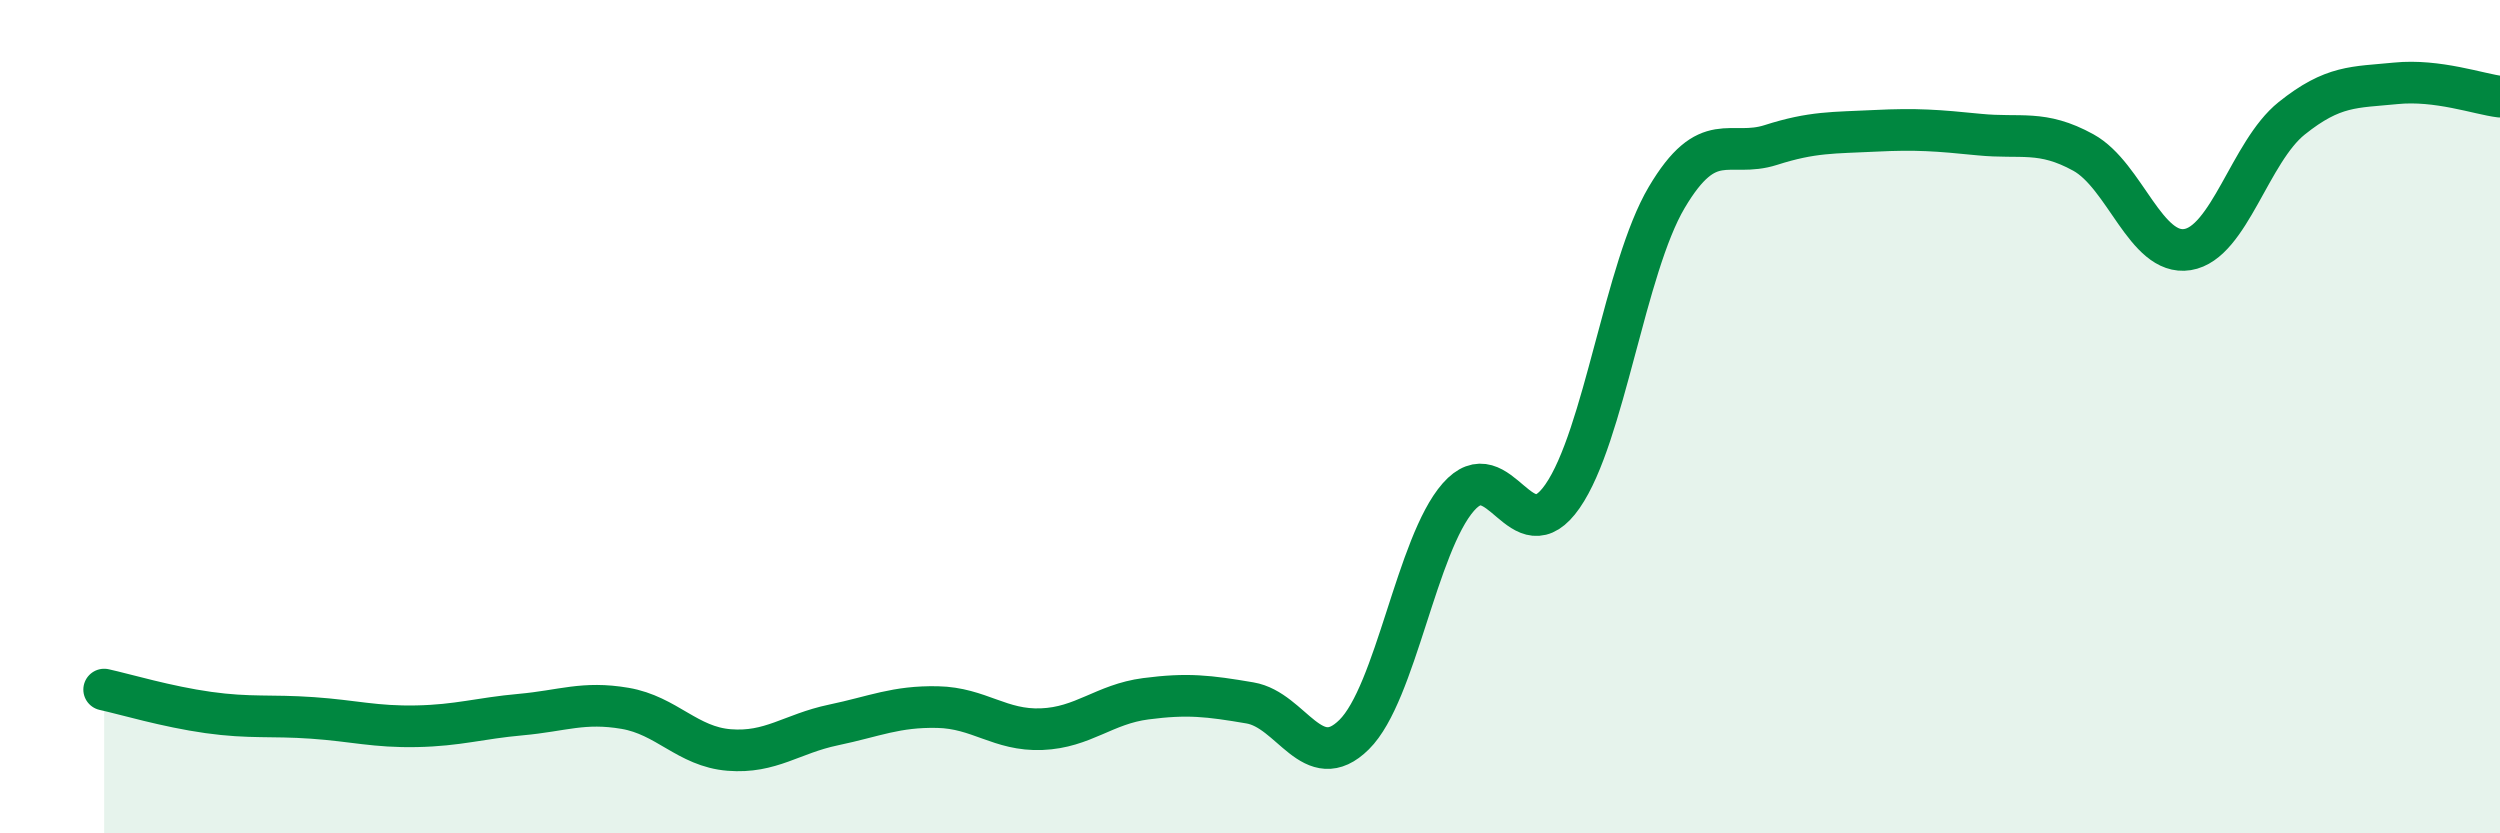
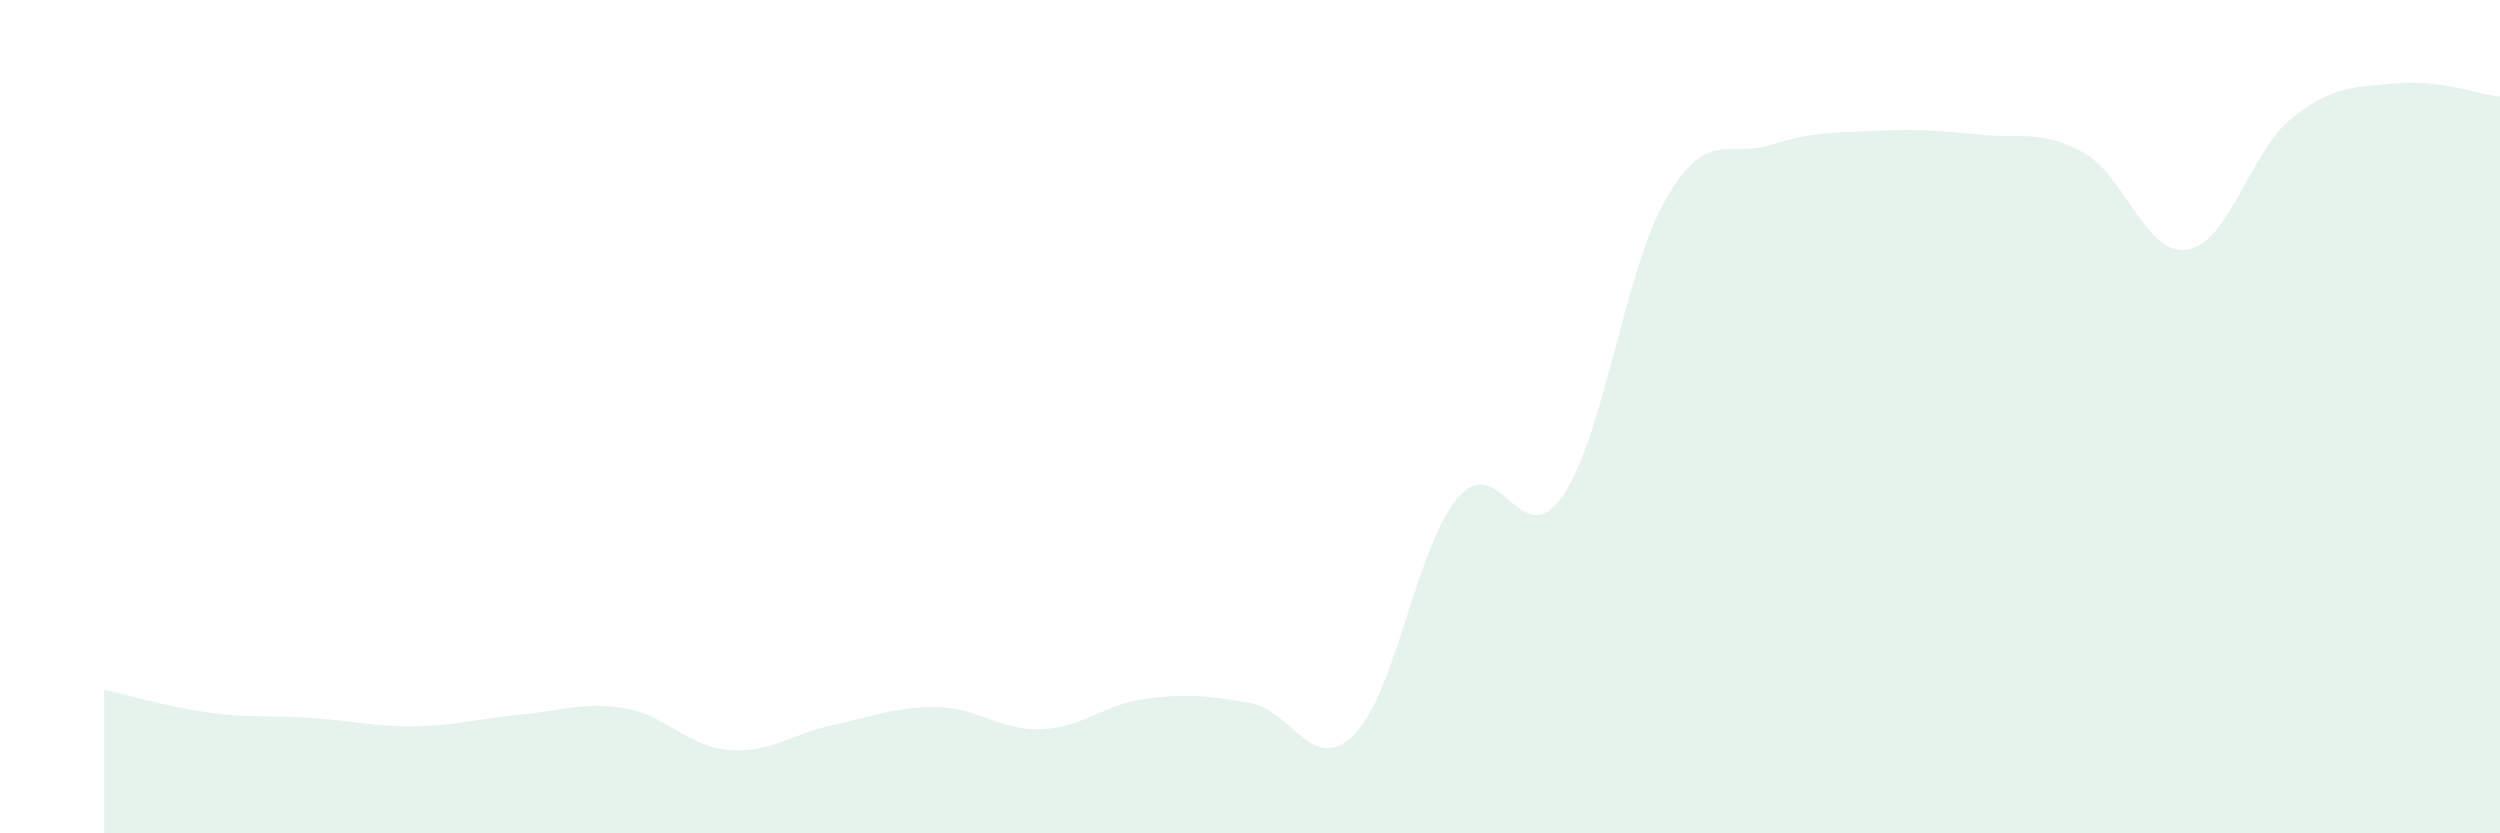
<svg xmlns="http://www.w3.org/2000/svg" width="60" height="20" viewBox="0 0 60 20">
  <path d="M 2.5,16.55 C 3,16.66 4,16.96 5,17.1 C 6,17.24 6.5,17.16 7.5,17.23 C 8.5,17.3 9,17.45 10,17.43 C 11,17.41 11.5,17.24 12.5,17.15 C 13.5,17.06 14,16.83 15,17 C 16,17.17 16.5,17.92 17.5,18 C 18.5,18.08 19,17.61 20,17.4 C 21,17.19 21.5,16.95 22.5,16.97 C 23.5,16.99 24,17.54 25,17.5 C 26,17.46 26.5,16.9 27.5,16.77 C 28.5,16.64 29,16.7 30,16.87 C 31,17.04 31.5,18.62 32.5,17.63 C 33.5,16.64 34,13.07 35,11.93 C 36,10.79 36.5,13.35 37.5,11.91 C 38.5,10.47 39,6.43 40,4.74 C 41,3.05 41.5,3.8 42.5,3.48 C 43.5,3.16 44,3.19 45,3.14 C 46,3.09 46.5,3.13 47.5,3.23 C 48.5,3.33 49,3.11 50,3.66 C 51,4.21 51.5,6.15 52.5,5.99 C 53.5,5.83 54,3.64 55,2.84 C 56,2.04 56.5,2.1 57.5,2 C 58.5,1.9 59.5,2.26 60,2.32L60 20L2.5 20Z" fill="#008740" opacity="0.1" stroke-linecap="round" stroke-linejoin="round" />
-   <path d="M 2.5,16.55 C 3,16.66 4,16.96 5,17.1 C 6,17.24 6.5,17.16 7.5,17.23 C 8.5,17.3 9,17.45 10,17.43 C 11,17.41 11.5,17.24 12.5,17.15 C 13.5,17.06 14,16.83 15,17 C 16,17.17 16.5,17.92 17.5,18 C 18.5,18.08 19,17.61 20,17.4 C 21,17.19 21.5,16.95 22.5,16.97 C 23.5,16.99 24,17.54 25,17.5 C 26,17.46 26.5,16.9 27.5,16.77 C 28.5,16.64 29,16.7 30,16.87 C 31,17.04 31.5,18.62 32.5,17.63 C 33.5,16.64 34,13.07 35,11.93 C 36,10.79 36.5,13.35 37.5,11.91 C 38.5,10.47 39,6.43 40,4.74 C 41,3.05 41.5,3.8 42.5,3.48 C 43.5,3.16 44,3.19 45,3.14 C 46,3.09 46.5,3.13 47.5,3.23 C 48.5,3.33 49,3.11 50,3.66 C 51,4.21 51.5,6.15 52.5,5.99 C 53.5,5.83 54,3.64 55,2.84 C 56,2.04 56.5,2.1 57.5,2 C 58.5,1.9 59.5,2.26 60,2.32" stroke="#008740" stroke-width="1" fill="none" stroke-linecap="round" stroke-linejoin="round" />
</svg>